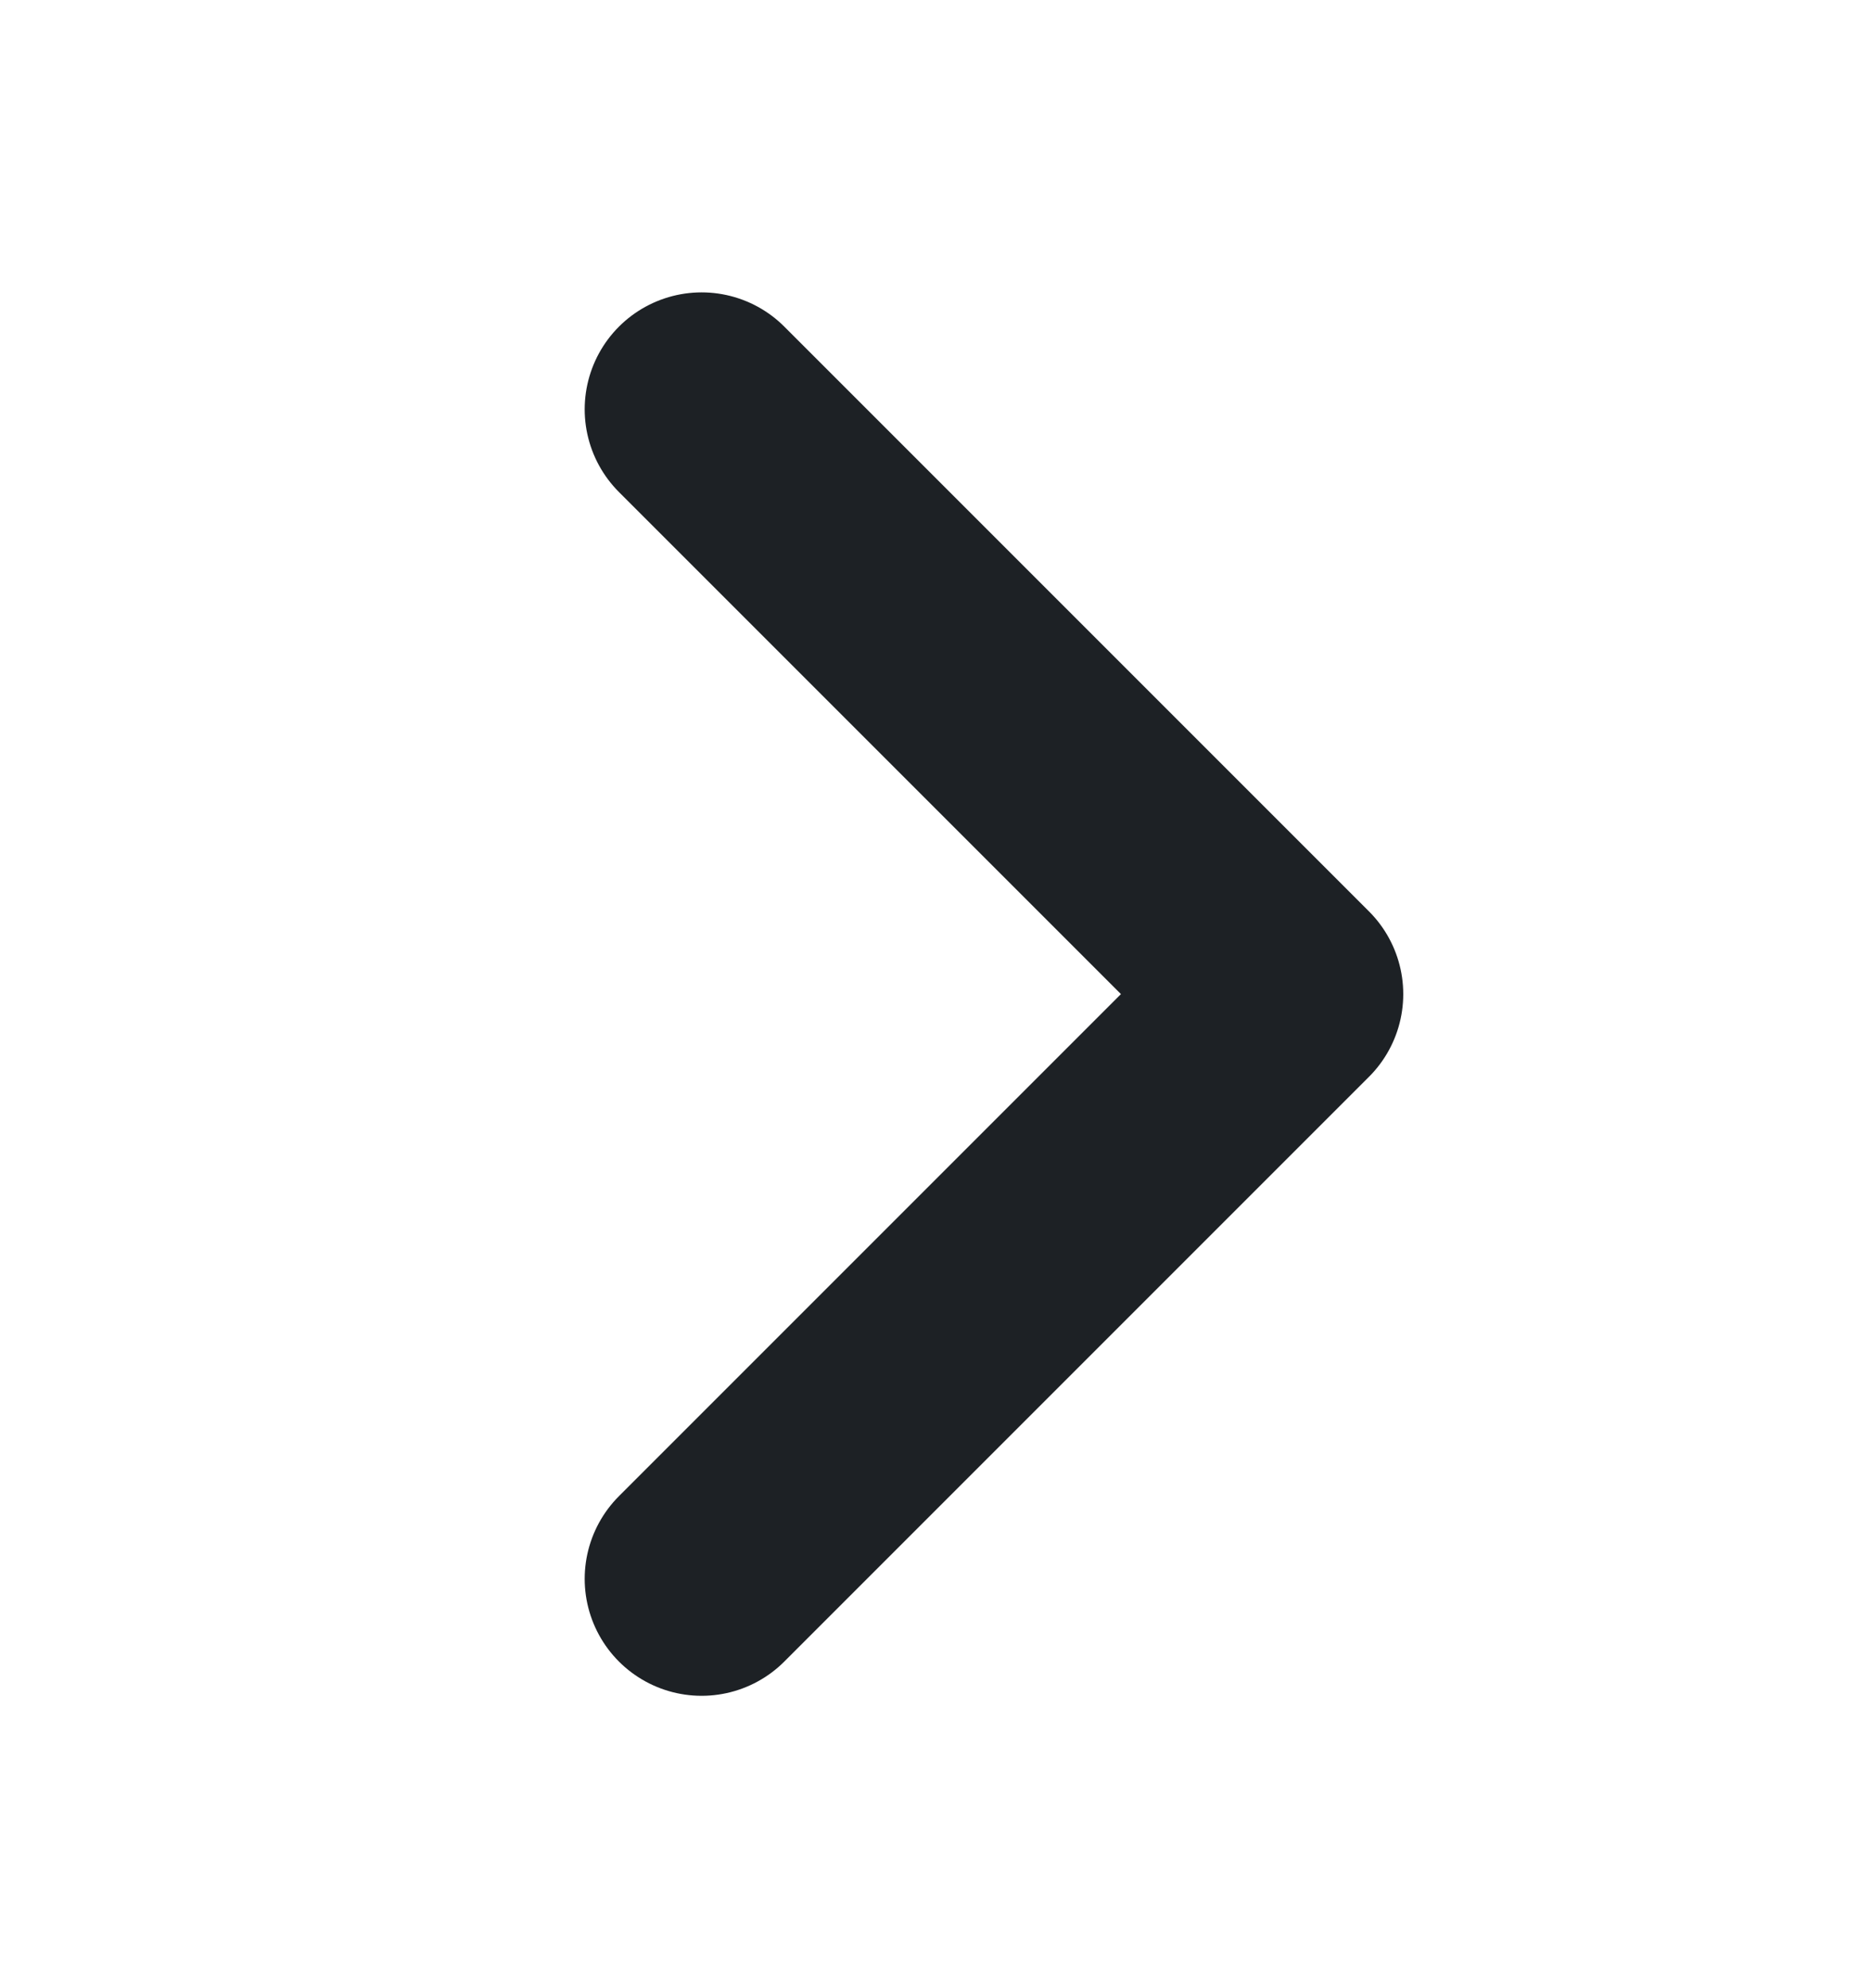
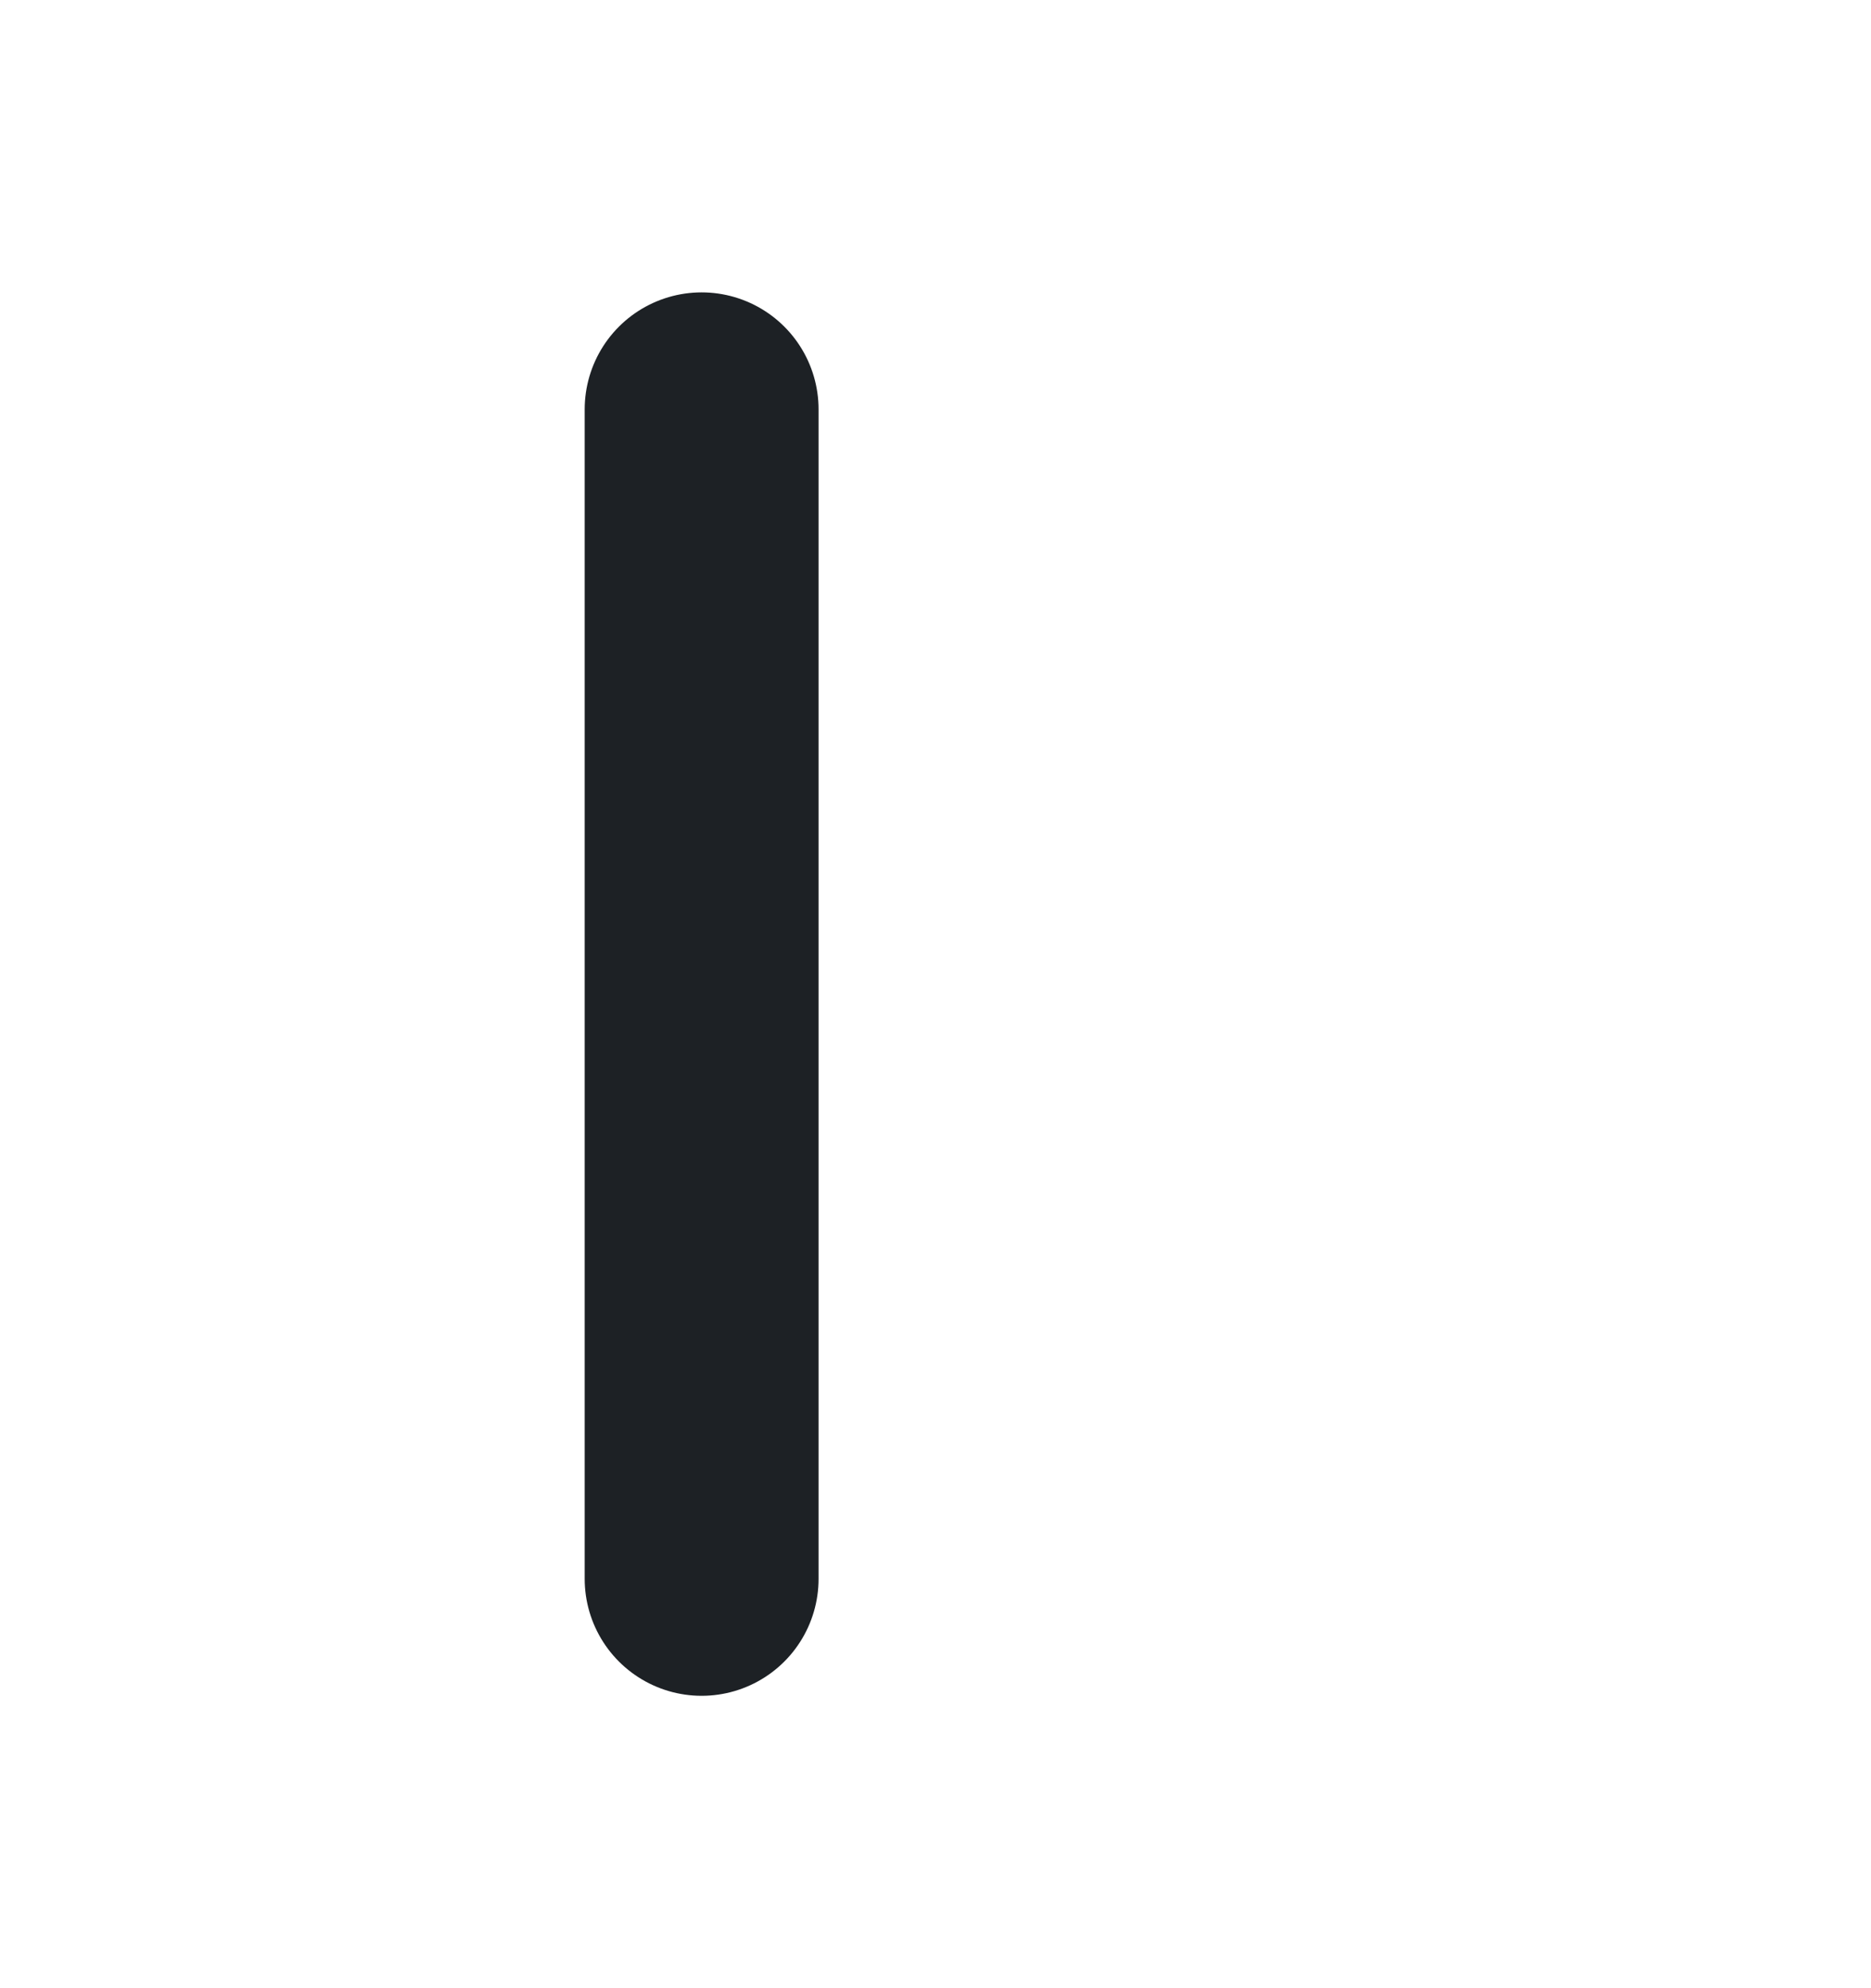
<svg xmlns="http://www.w3.org/2000/svg" width="16" height="17" viewBox="0 0 16 17" fill="none">
-   <path d="M6 3.5L11 8.5L6 13.5" stroke="#1D2125" stroke-width="2" stroke-linecap="round" stroke-linejoin="round" />
+   <path d="M6 3.5L6 13.5" stroke="#1D2125" stroke-width="2" stroke-linecap="round" stroke-linejoin="round" />
</svg>